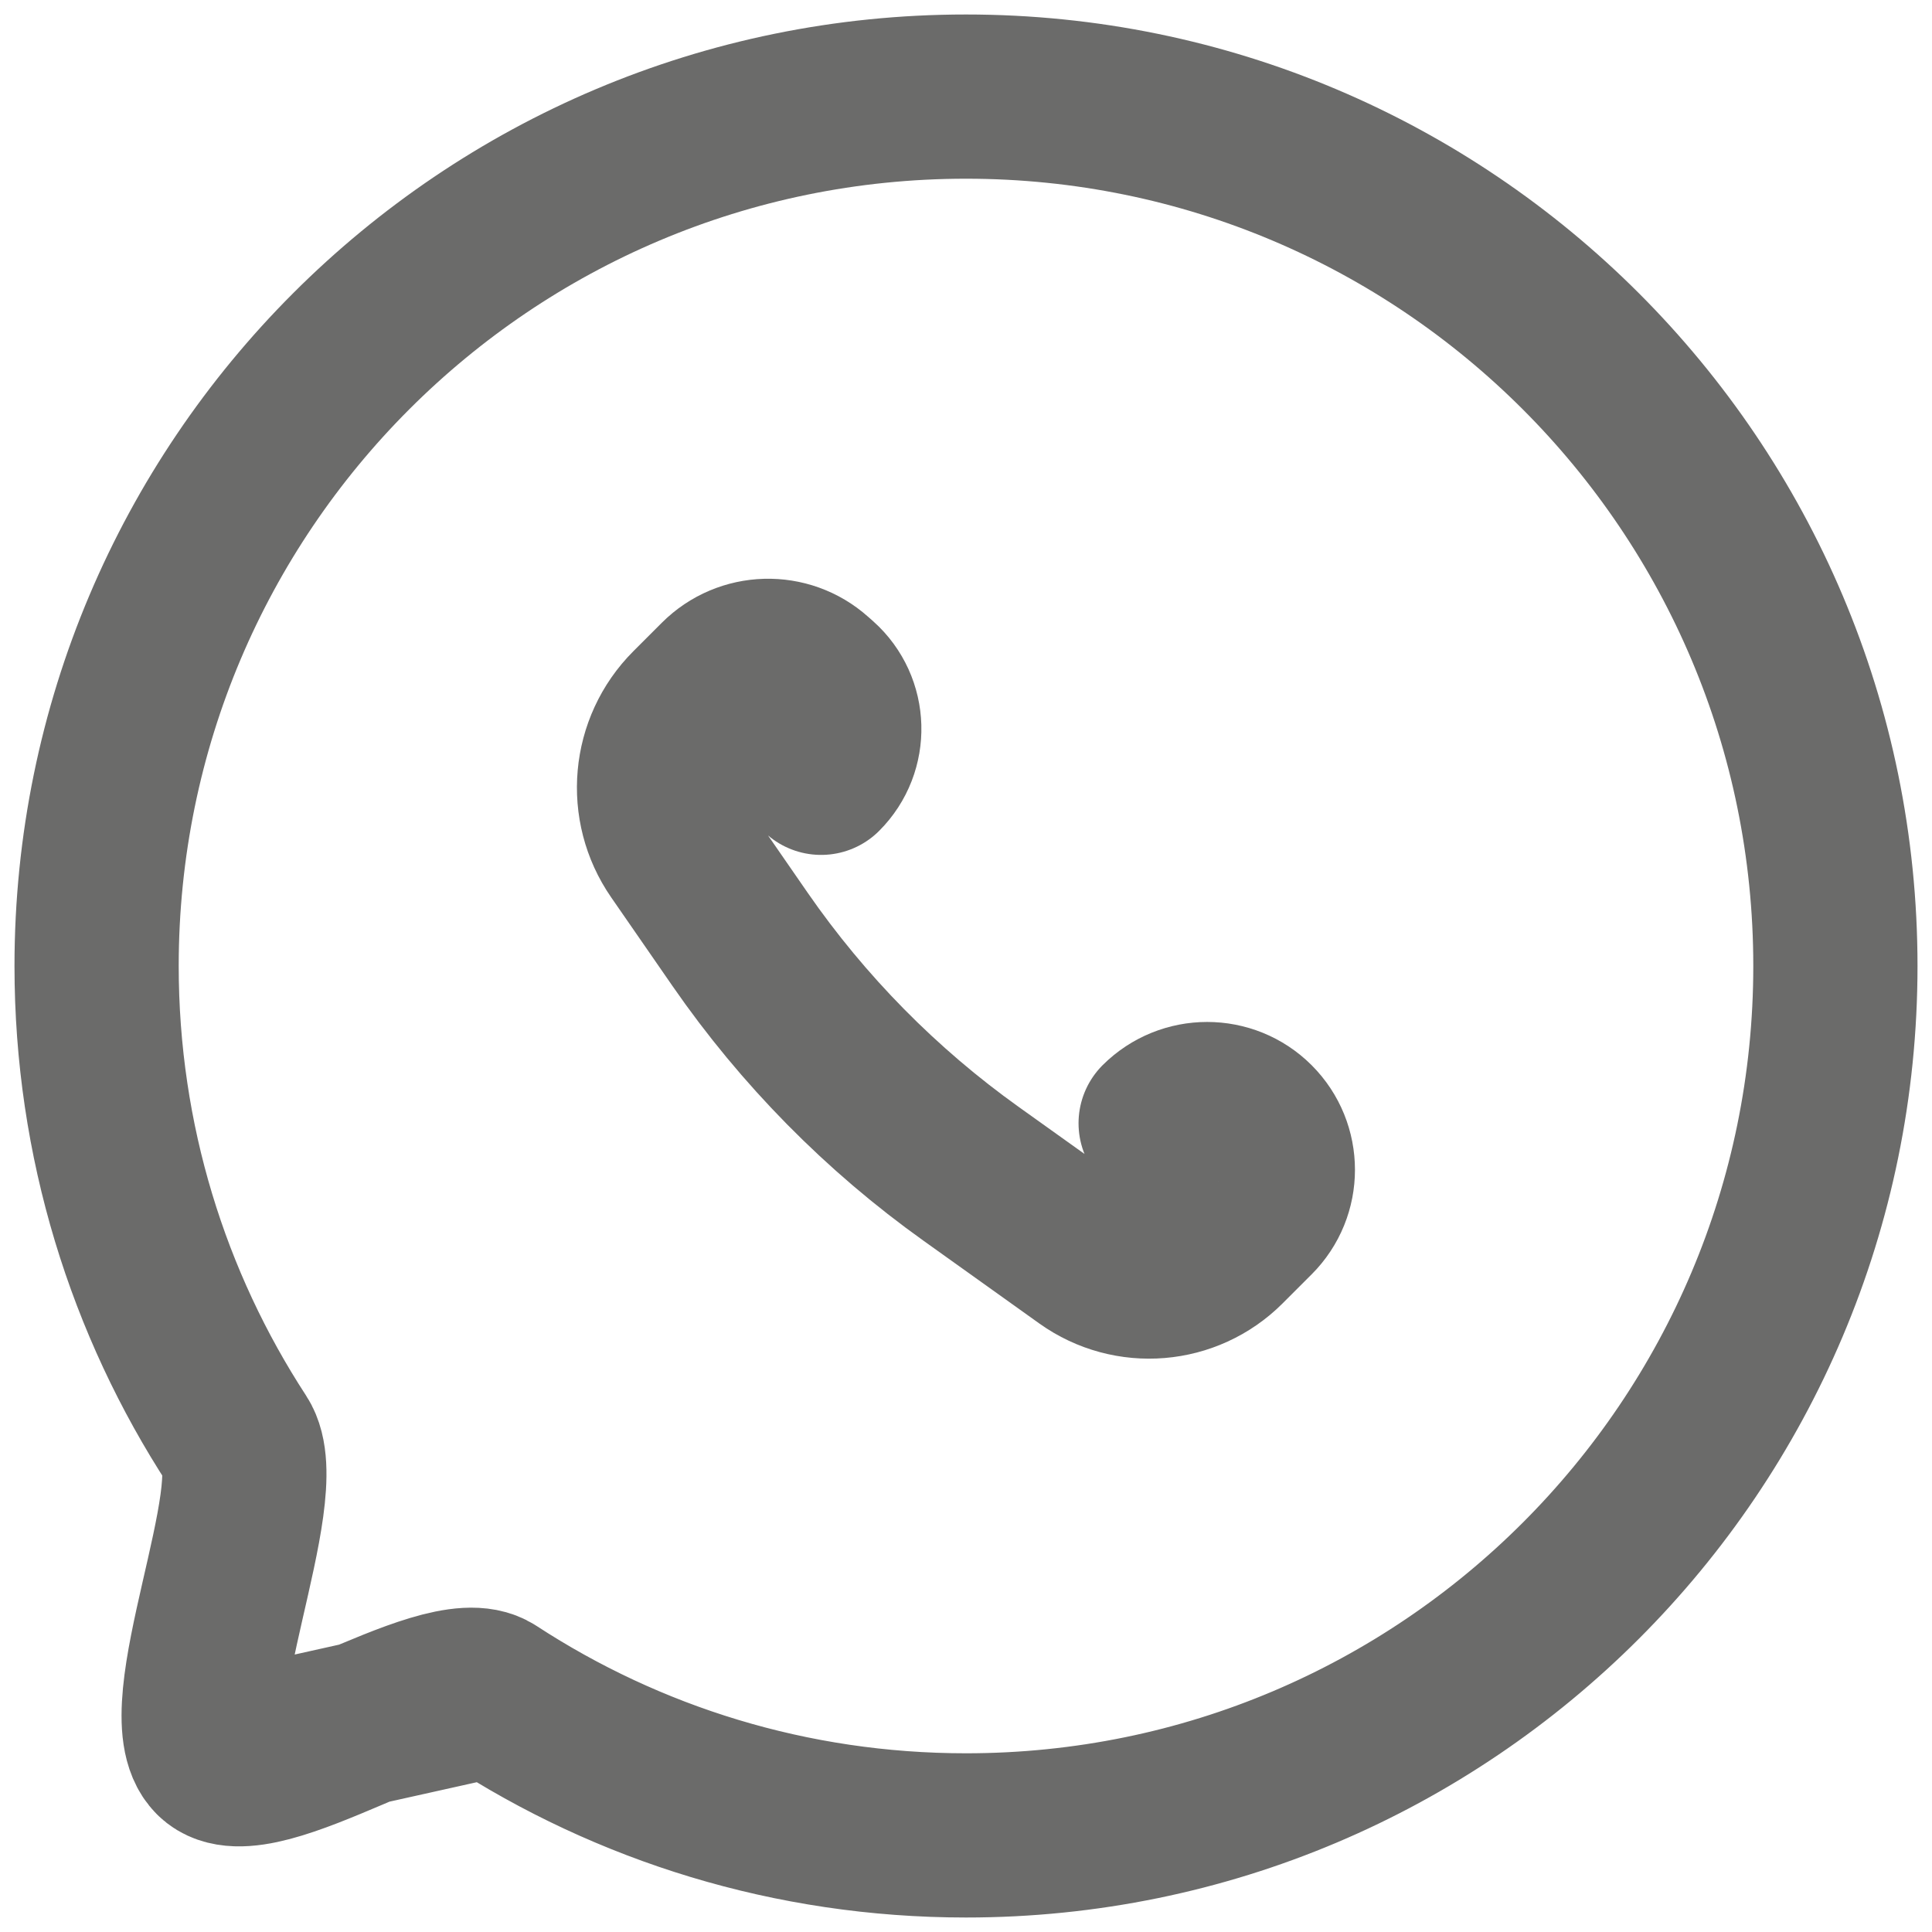
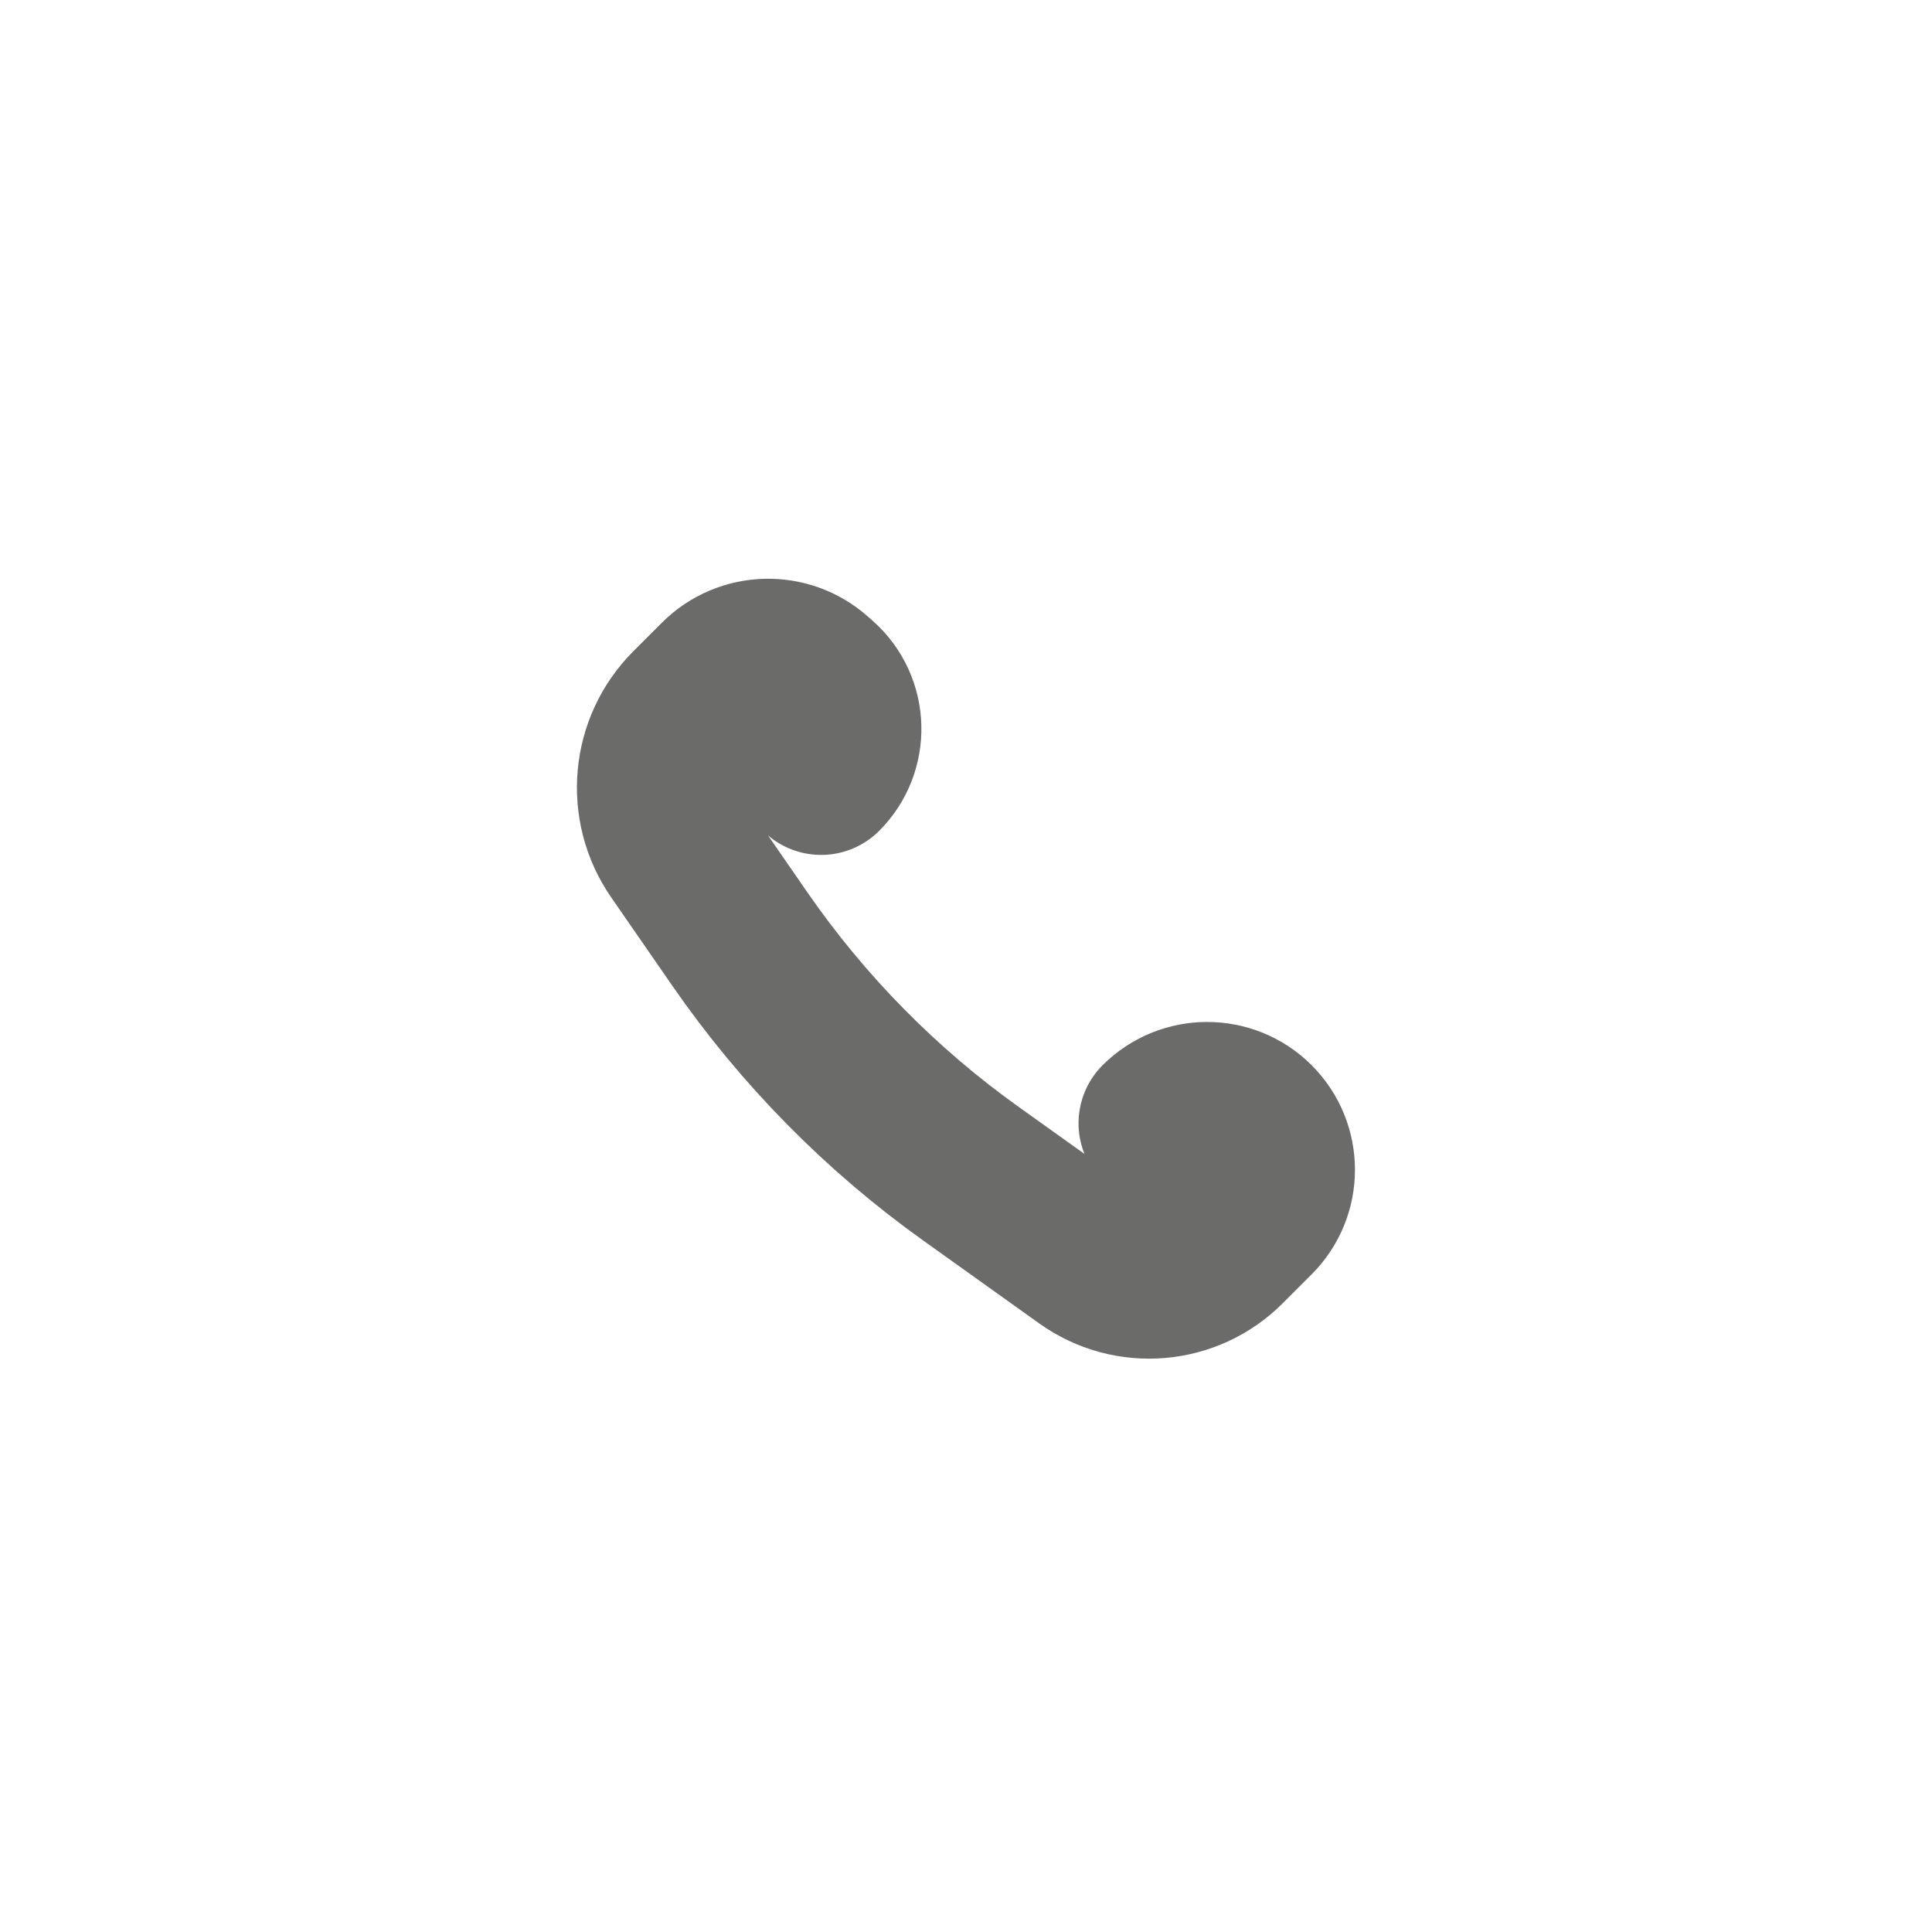
<svg xmlns="http://www.w3.org/2000/svg" width="20" height="20" viewBox="0 0 20 20" fill="none">
-   <path d="M5.091 17.544C6.503 18.465 8.189 19 10 19C14.971 19 19 14.971 19 10C19 5.029 14.971 1 10 1C5.029 1 1 5.029 1 10C1 11.811 1.535 13.497 2.455 14.909C2.808 15.45 1.769 17.73 2.227 18.182M5.091 17.544C4.581 17.212 2.658 18.608 2.227 18.182M5.091 17.544L2.227 18.182" stroke="#6B6B6A" stroke-width="1.7" stroke-linecap="round" />
  <path d="M8.5 8V8C8.761 7.739 8.749 7.312 8.474 7.066L8.423 7.021C8.144 6.771 7.717 6.783 7.452 7.048L7.158 7.342C6.766 7.734 6.711 8.351 7.026 8.806L7.661 9.724C8.313 10.666 9.123 11.488 10.055 12.153L11.253 13.009C11.693 13.323 12.295 13.273 12.677 12.891L12.977 12.591C13.243 12.325 13.243 11.894 12.977 11.628V11.628C12.712 11.363 12.281 11.363 12.015 11.628V11.628" stroke="#6B6B6A" stroke-width="1.7" stroke-linecap="round" />
</svg>